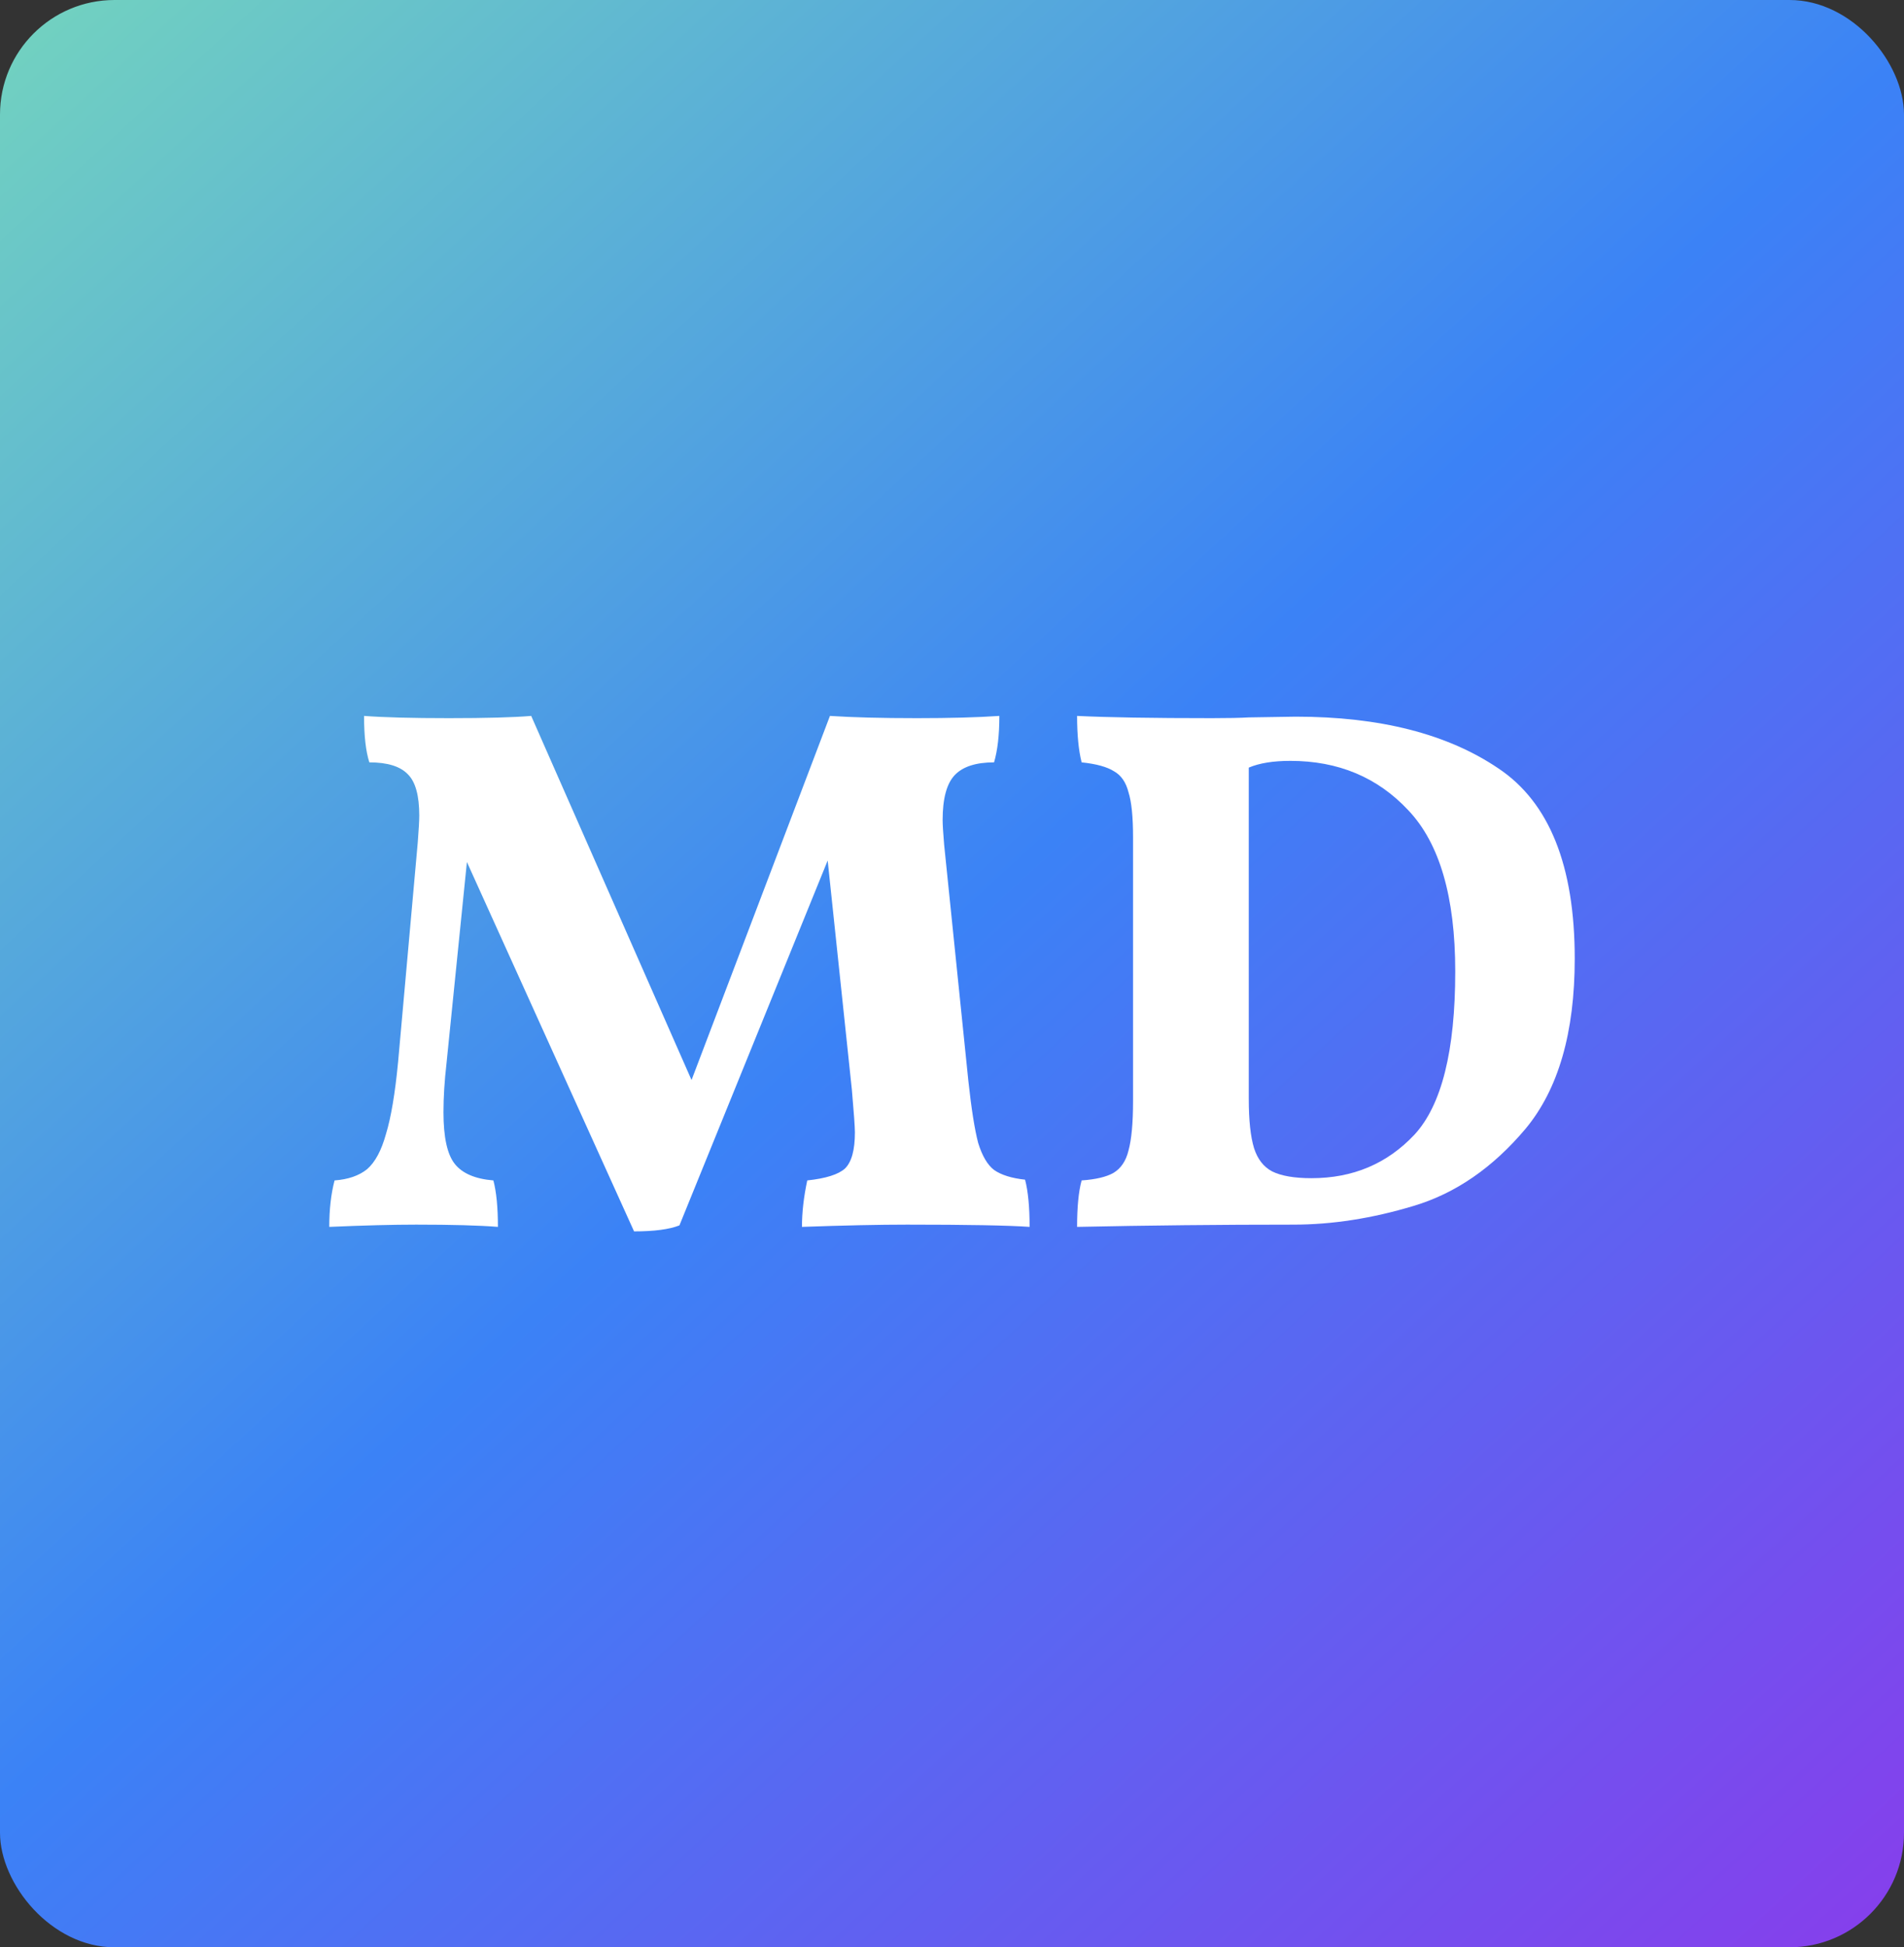
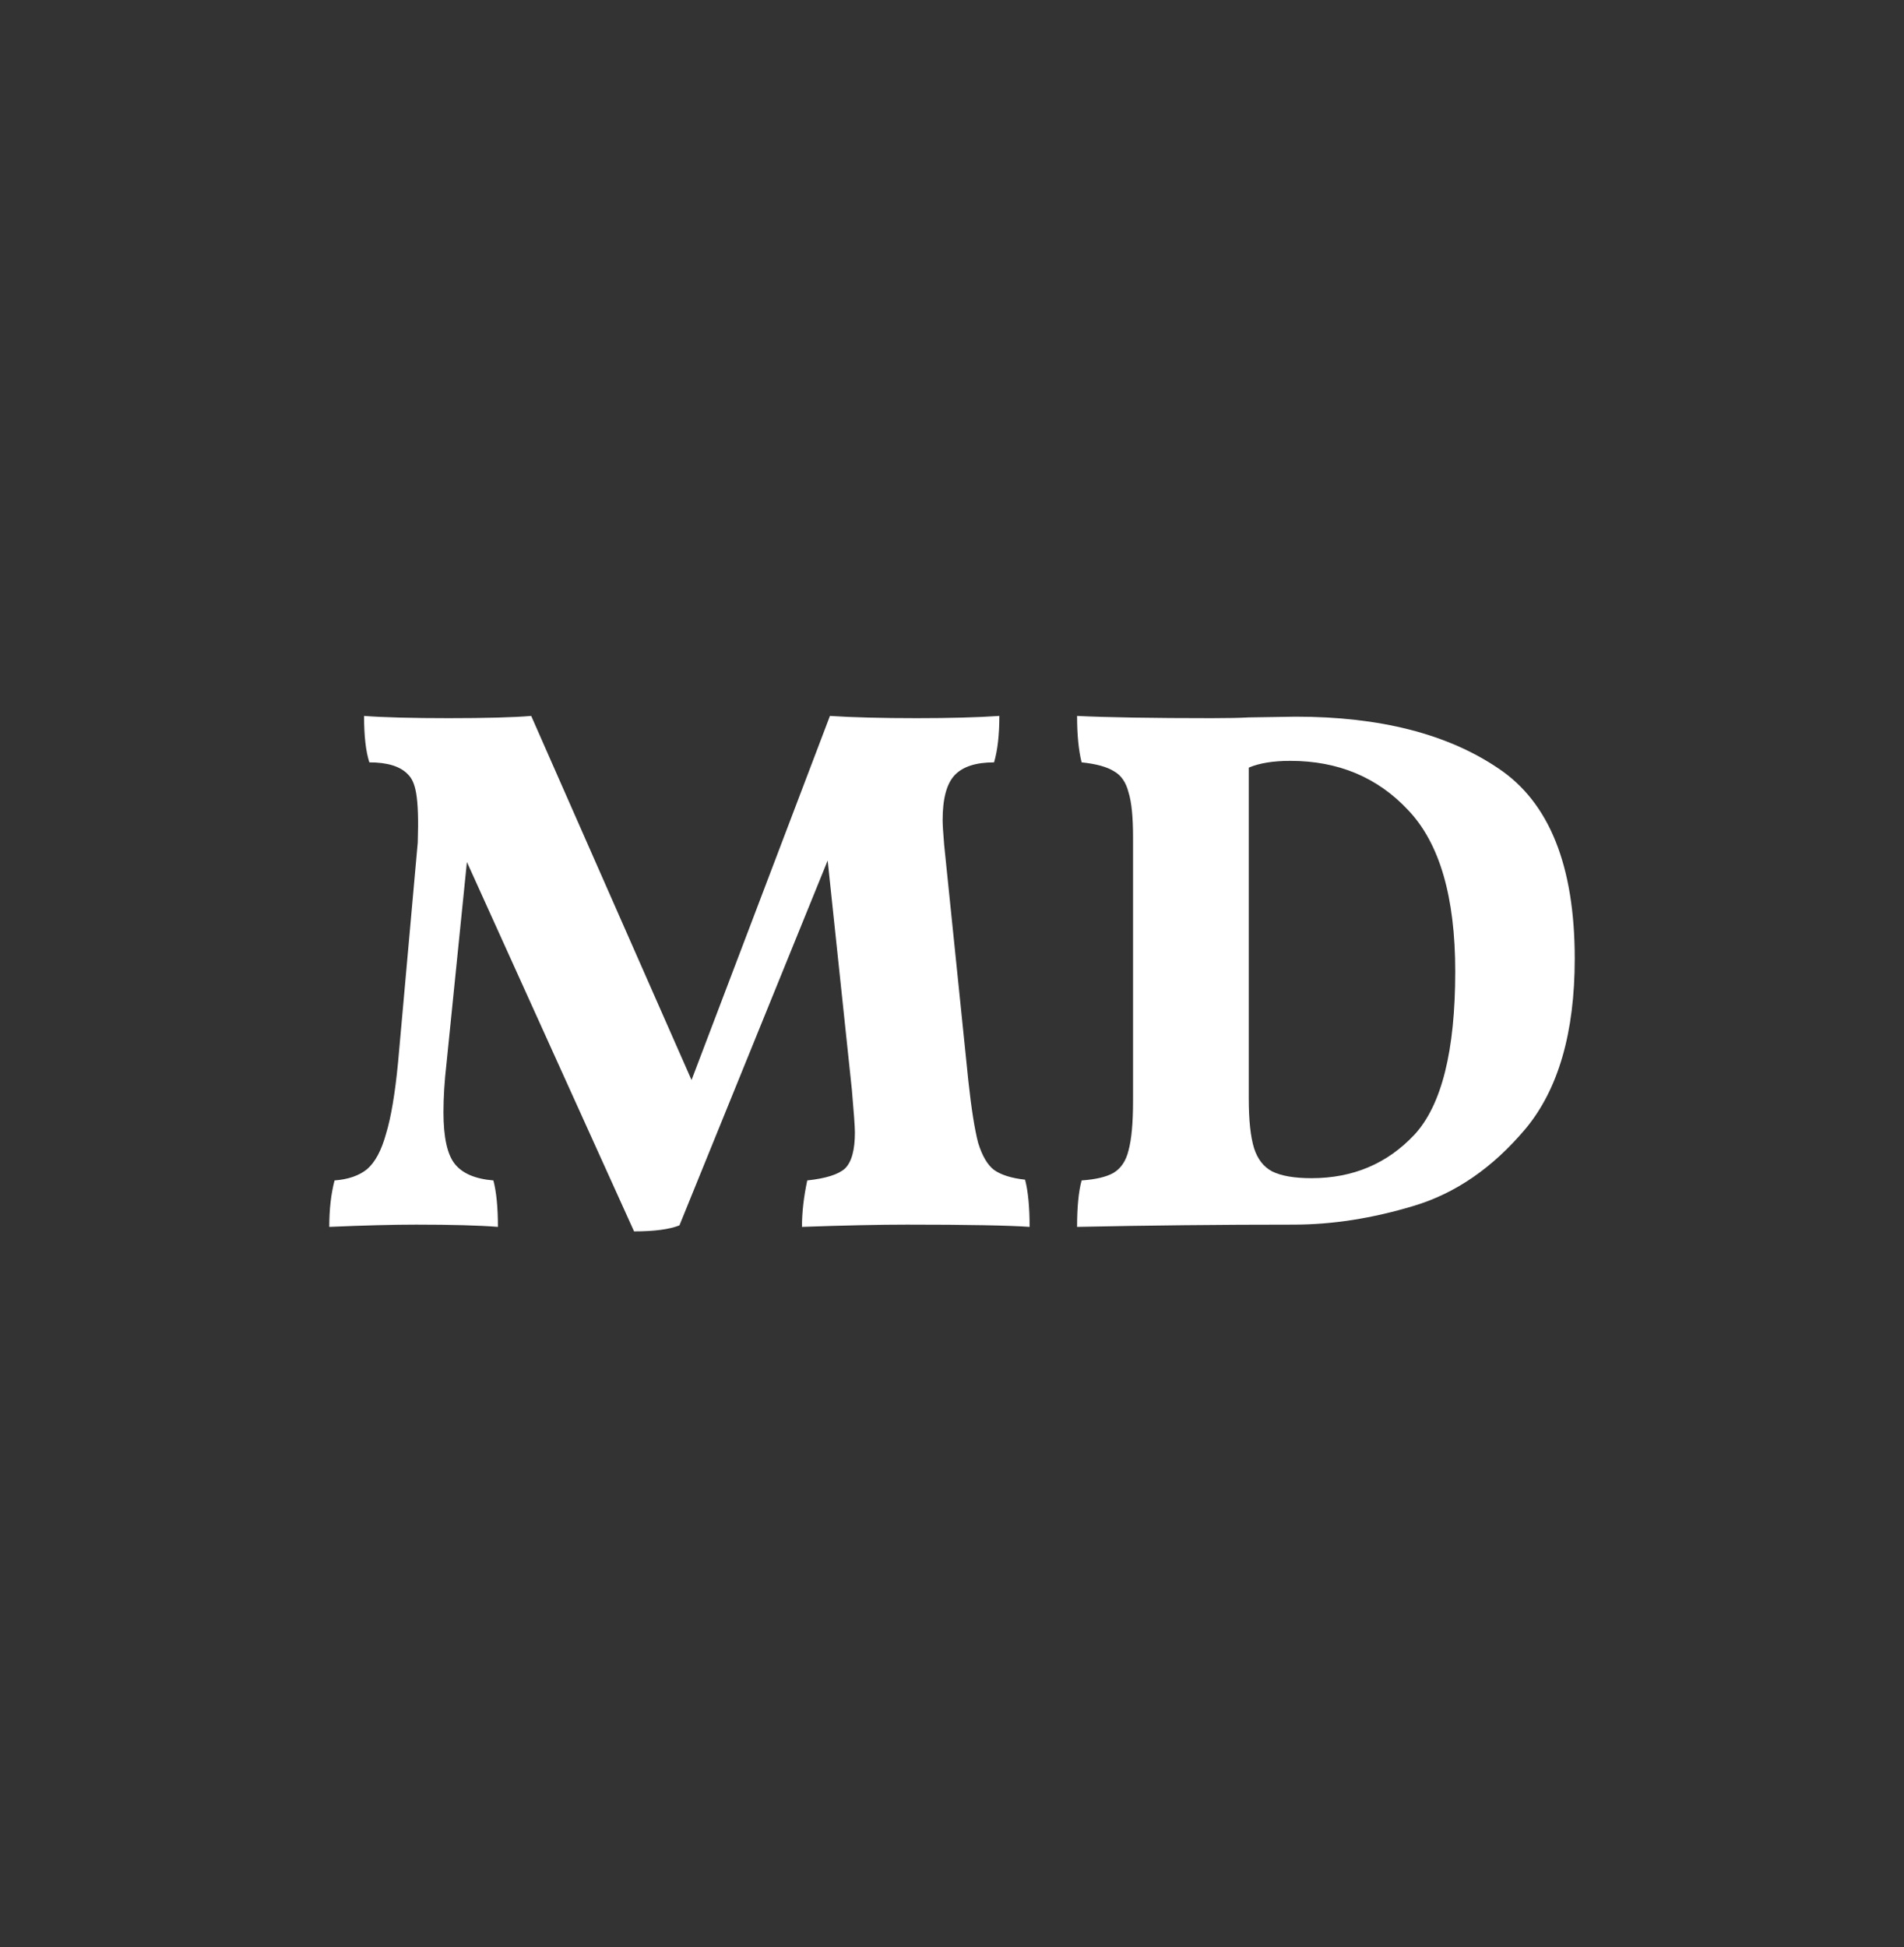
<svg xmlns="http://www.w3.org/2000/svg" width="266" height="272" viewBox="0 0 266 272" fill="none">
  <rect x="0" y="0" width="266" height="272" fill="#333333" stroke="none" />
-   <rect width="266" height="272" rx="16" fill="url(#paint0_linear_1_9)" />
-   <path d="M143.208 164.779C143.631 166.384 143.842 168.581 143.842 171.372C140.884 171.163 135.178 171.058 126.725 171.058C122.851 171.058 117.955 171.163 112.038 171.372C112.038 169.349 112.285 167.186 112.778 164.884C115.384 164.605 117.145 164.047 118.061 163.209C118.977 162.302 119.435 160.628 119.435 158.186C119.435 157.419 119.294 155.43 119.012 152.221L115.631 120.198L94.921 171.163C93.512 171.721 91.399 172 88.582 172L65.23 120.407L62.377 148.558C62.096 151 61.955 153.267 61.955 155.36C61.955 158.849 62.483 161.256 63.54 162.581C64.596 163.907 66.393 164.674 68.928 164.884C69.351 166.488 69.562 168.651 69.562 171.372C66.956 171.163 63.152 171.058 58.151 171.058C54.911 171.058 50.86 171.163 46 171.372C46 168.93 46.246 166.767 46.74 164.884C48.642 164.744 50.156 164.221 51.283 163.314C52.41 162.337 53.291 160.698 53.925 158.395C54.629 156.093 55.193 152.744 55.615 148.349L58.362 117.686C58.503 115.872 58.574 114.616 58.574 113.919C58.574 111.128 58.045 109.209 56.989 108.163C55.932 107.047 54.136 106.488 51.6 106.488C51.107 104.953 50.86 102.791 50.86 100C53.608 100.209 57.552 100.314 62.694 100.314C67.907 100.314 71.746 100.209 74.212 100L96.612 150.86L115.948 100C119.118 100.209 123.168 100.314 128.099 100.314C132.748 100.314 136.587 100.209 139.616 100C139.616 102.651 139.369 104.814 138.876 106.488C136.34 106.488 134.509 107.081 133.382 108.267C132.255 109.453 131.691 111.547 131.691 114.547C131.691 115.174 131.762 116.326 131.903 118L135.284 150.965C135.706 154.872 136.164 157.767 136.657 159.651C137.221 161.465 137.96 162.721 138.876 163.419C139.862 164.116 141.306 164.57 143.208 164.779Z" fill="white" />
+   <path d="M143.208 164.779C143.631 166.384 143.842 168.581 143.842 171.372C140.884 171.163 135.178 171.058 126.725 171.058C122.851 171.058 117.955 171.163 112.038 171.372C112.038 169.349 112.285 167.186 112.778 164.884C115.384 164.605 117.145 164.047 118.061 163.209C118.977 162.302 119.435 160.628 119.435 158.186C119.435 157.419 119.294 155.43 119.012 152.221L115.631 120.198L94.921 171.163C93.512 171.721 91.399 172 88.582 172L65.23 120.407L62.377 148.558C62.096 151 61.955 153.267 61.955 155.36C61.955 158.849 62.483 161.256 63.54 162.581C64.596 163.907 66.393 164.674 68.928 164.884C69.351 166.488 69.562 168.651 69.562 171.372C66.956 171.163 63.152 171.058 58.151 171.058C54.911 171.058 50.86 171.163 46 171.372C46 168.93 46.246 166.767 46.74 164.884C48.642 164.744 50.156 164.221 51.283 163.314C52.41 162.337 53.291 160.698 53.925 158.395C54.629 156.093 55.193 152.744 55.615 148.349L58.362 117.686C58.574 111.128 58.045 109.209 56.989 108.163C55.932 107.047 54.136 106.488 51.6 106.488C51.107 104.953 50.86 102.791 50.86 100C53.608 100.209 57.552 100.314 62.694 100.314C67.907 100.314 71.746 100.209 74.212 100L96.612 150.86L115.948 100C119.118 100.209 123.168 100.314 128.099 100.314C132.748 100.314 136.587 100.209 139.616 100C139.616 102.651 139.369 104.814 138.876 106.488C136.34 106.488 134.509 107.081 133.382 108.267C132.255 109.453 131.691 111.547 131.691 114.547C131.691 115.174 131.762 116.326 131.903 118L135.284 150.965C135.706 154.872 136.164 157.767 136.657 159.651C137.221 161.465 137.96 162.721 138.876 163.419C139.862 164.116 141.306 164.57 143.208 164.779Z" fill="white" />
  <path d="M181.011 100.105C192.775 100.105 202.214 102.512 209.328 107.326C216.443 112.07 220 120.93 220 133.907C220 144.233 217.711 152.151 213.132 157.663C208.553 163.105 203.341 166.698 197.494 168.442C191.718 170.186 186.118 171.058 180.694 171.058C170.48 171.058 160.407 171.163 150.475 171.372C150.475 168.581 150.686 166.419 151.109 164.884C153.081 164.744 154.561 164.395 155.547 163.837C156.603 163.209 157.308 162.163 157.66 160.698C158.083 159.163 158.294 156.86 158.294 153.791V116.953C158.294 114.093 158.083 112 157.66 110.674C157.308 109.279 156.639 108.302 155.652 107.744C154.666 107.116 153.152 106.698 151.109 106.488C150.686 104.814 150.475 102.651 150.475 100C154.701 100.209 160.971 100.314 169.283 100.314C171.537 100.314 173.263 100.279 174.46 100.209L181.011 100.105ZM183.23 164.57C189.006 164.57 193.796 162.547 197.6 158.5C201.404 154.384 203.306 146.779 203.306 135.686C203.306 125.291 201.122 117.791 196.755 113.186C192.458 108.581 186.963 106.279 180.271 106.279C177.876 106.279 175.939 106.593 174.46 107.221V153.477C174.46 156.477 174.707 158.779 175.2 160.384C175.693 161.919 176.538 163 177.736 163.628C179.003 164.256 180.835 164.57 183.23 164.57Z" fill="white" />
  <defs>
    <linearGradient id="paint0_linear_1_9" x1="-35.5" y1="-53" x2="292.287" y2="304.319" gradientUnits="userSpaceOnUse">
      <stop stop-color="#86EFAC" />
      <stop offset="0.513" stop-color="#3B82F6" />
      <stop offset="0.977" stop-color="#9333EA" />
    </linearGradient>
  </defs>
</svg>